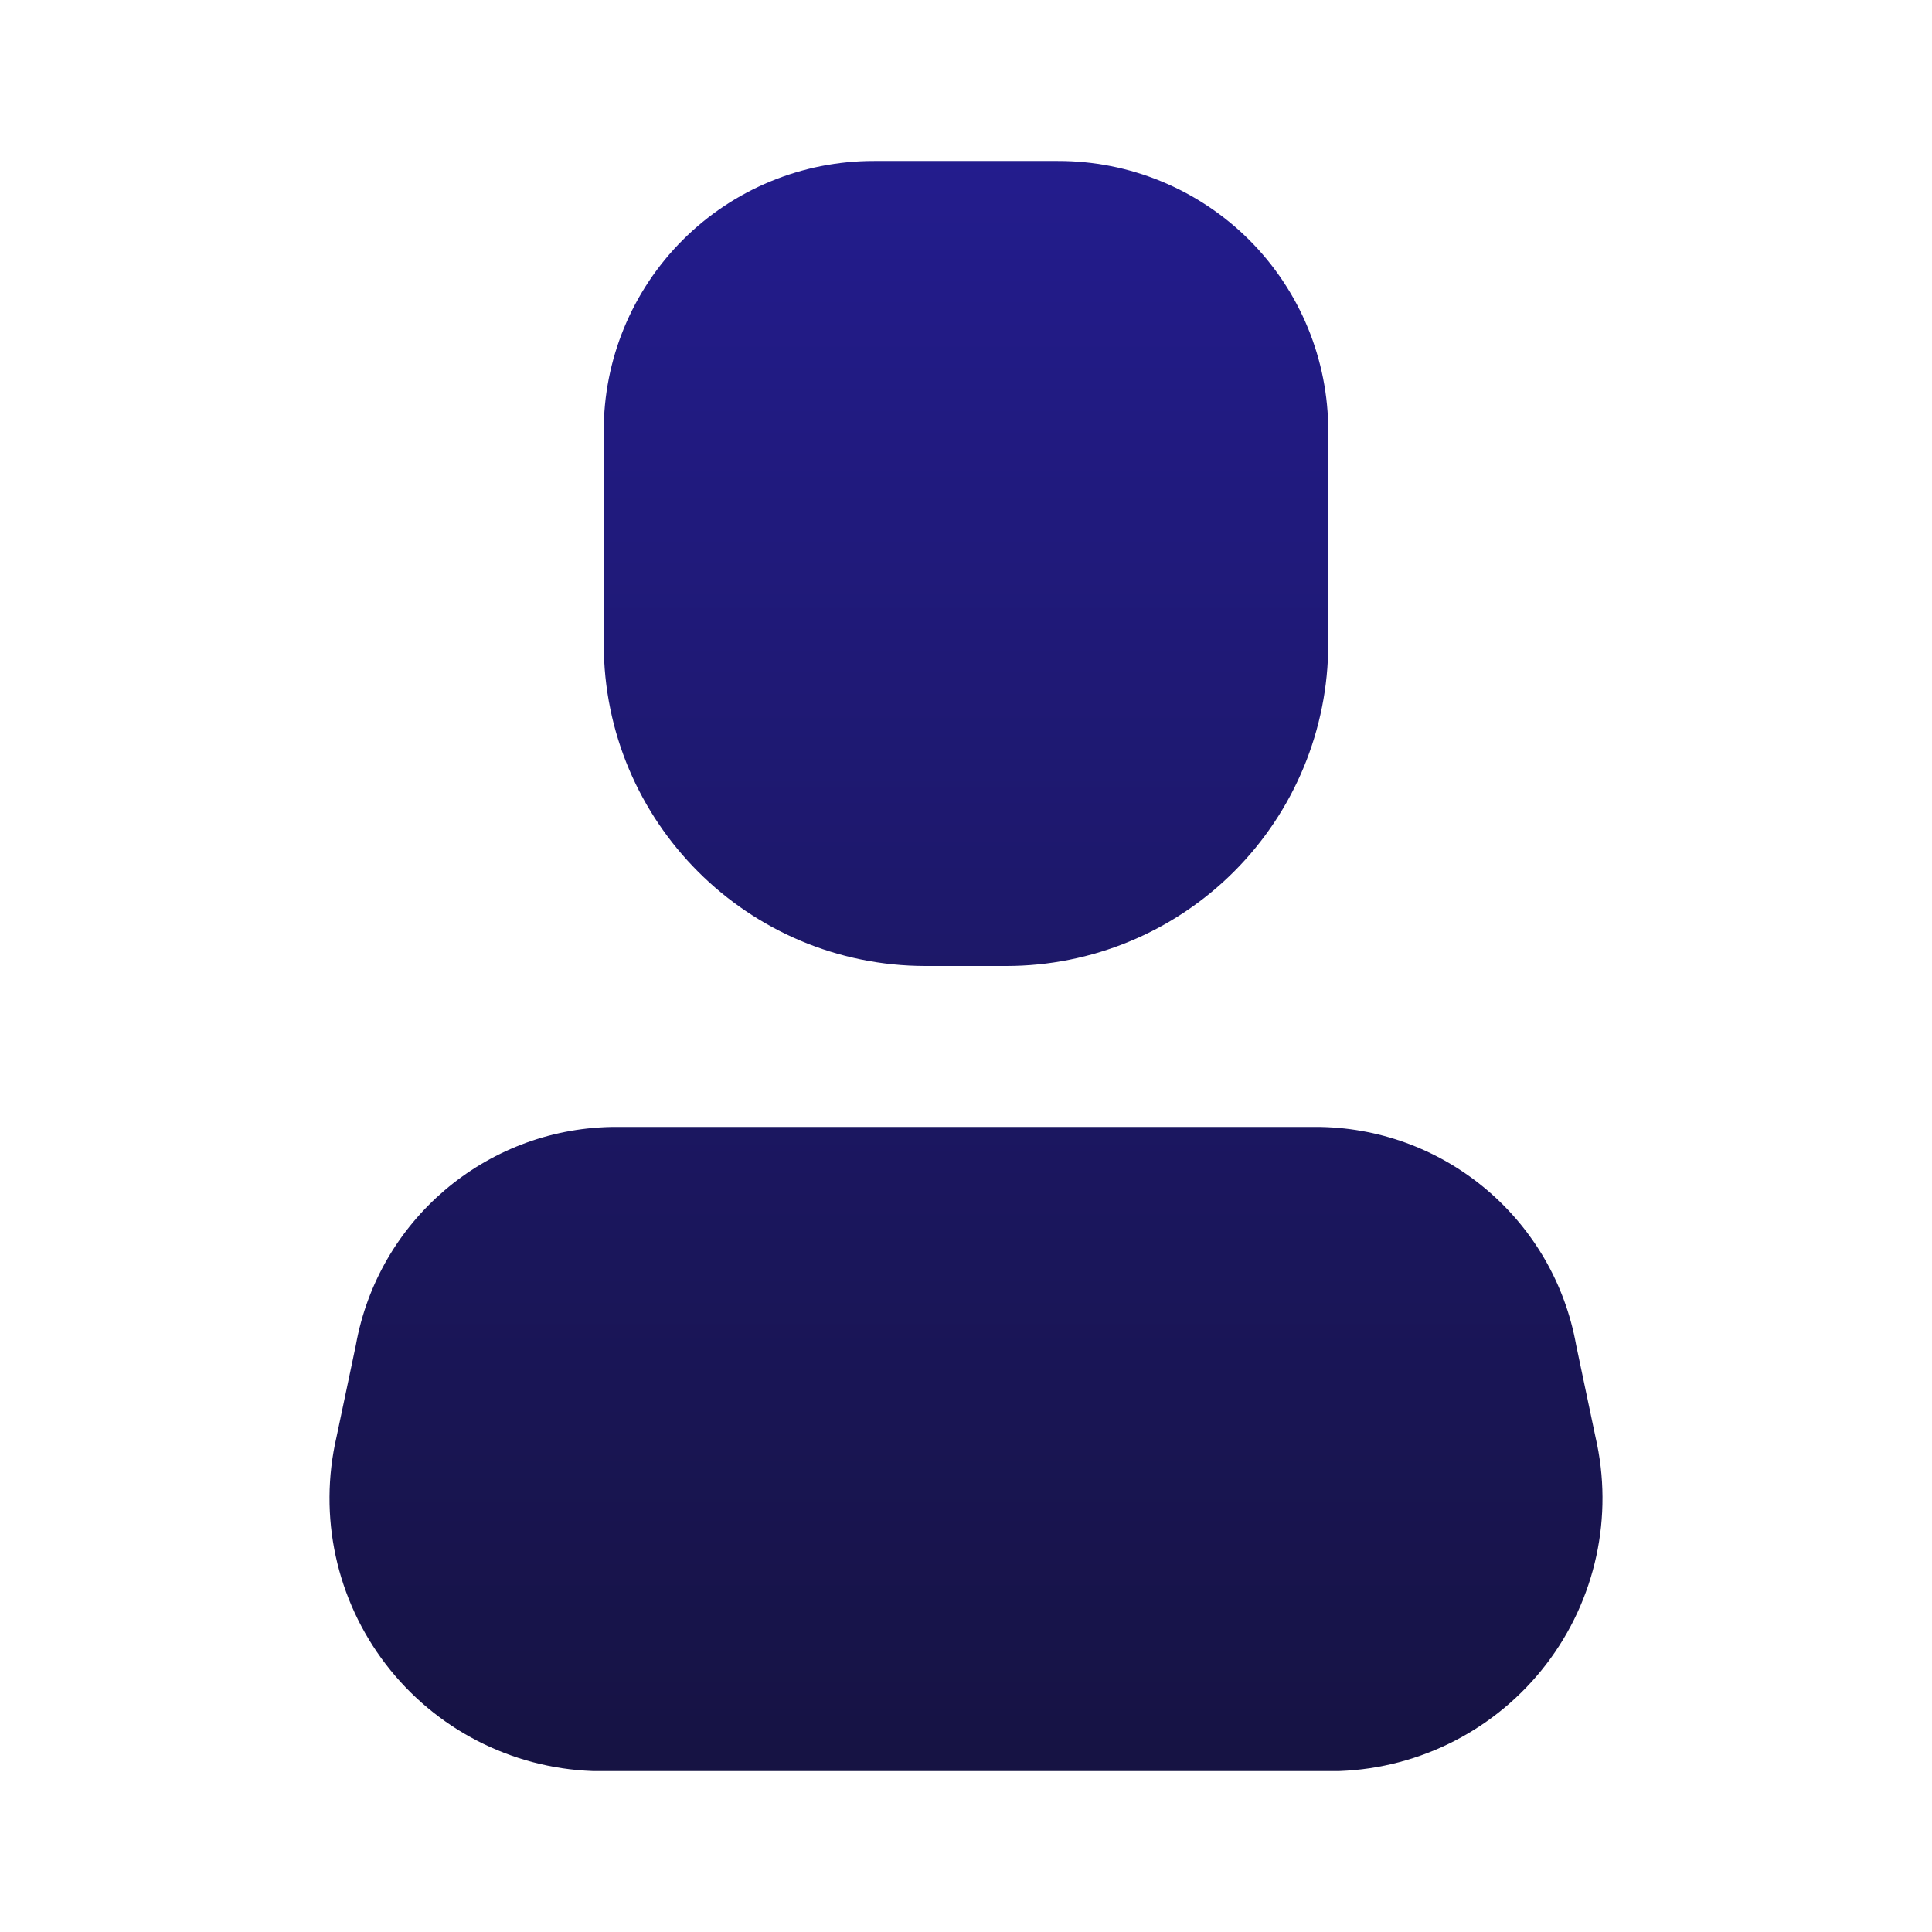
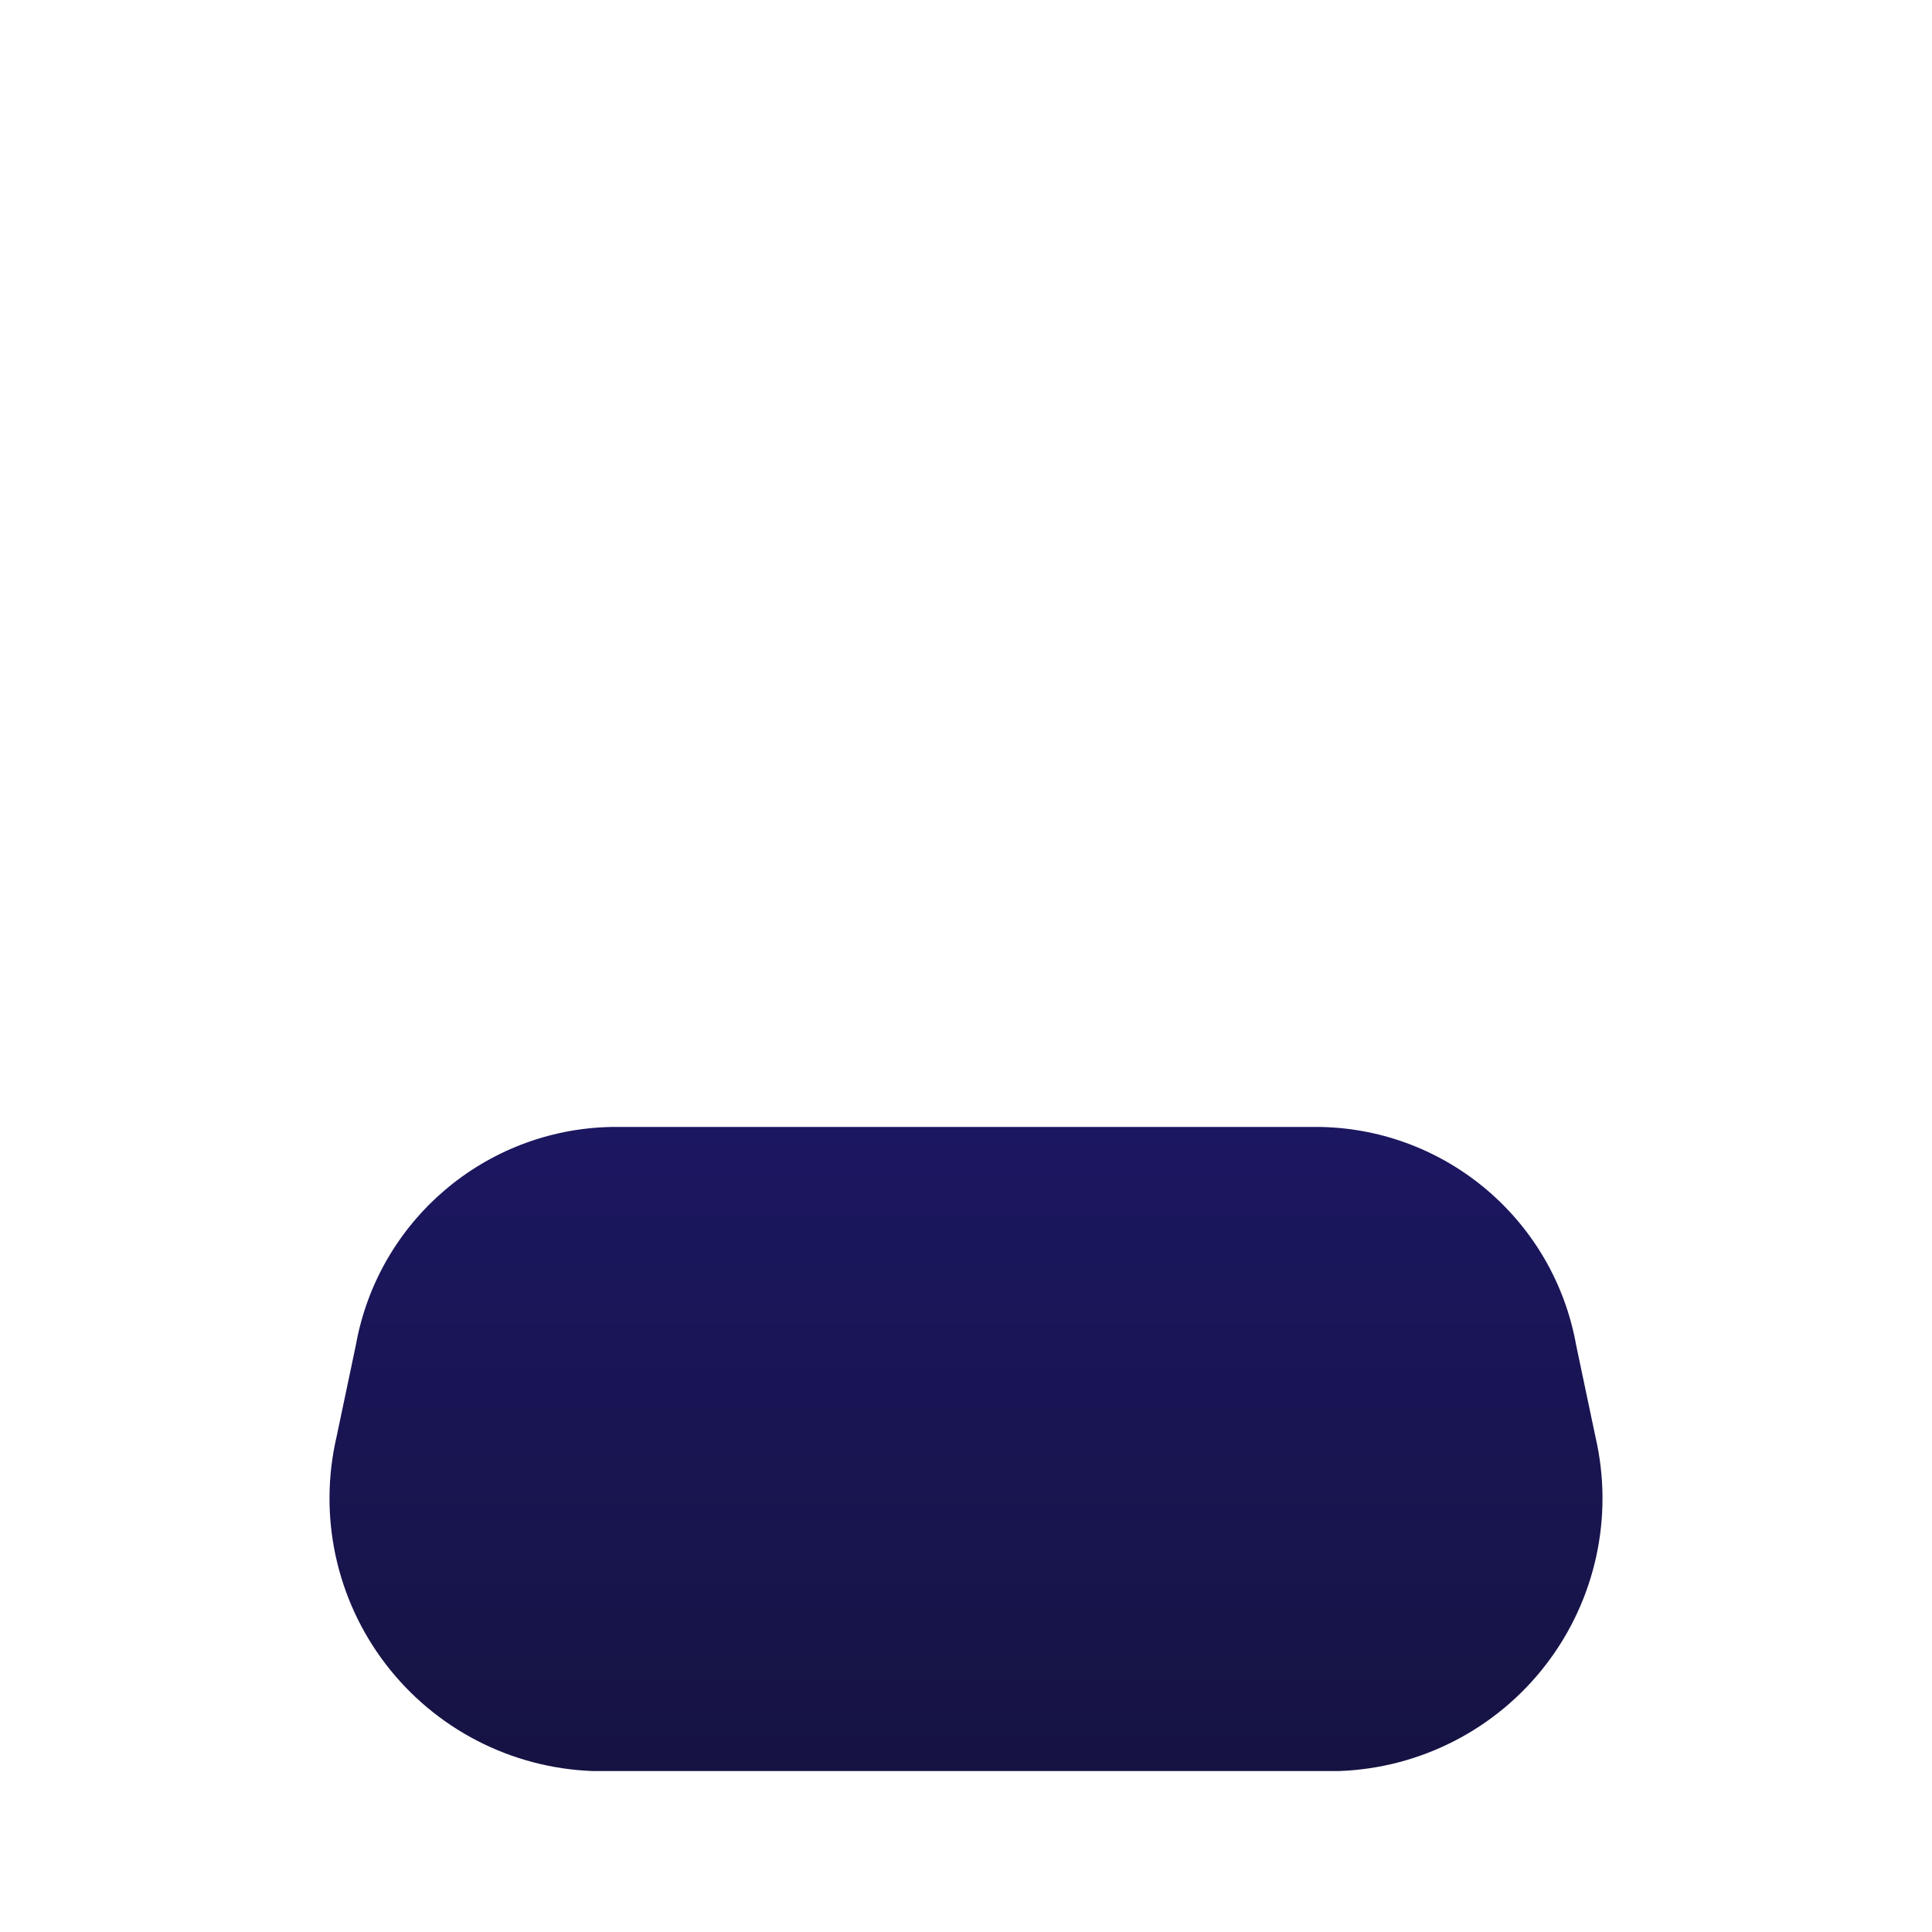
<svg xmlns="http://www.w3.org/2000/svg" width="22" height="22" viewBox="0 0 22 22" fill="none">
  <path d="M15.253 20.167H6.747C5.82 20.133 4.957 19.687 4.393 18.951C3.829 18.215 3.623 17.266 3.832 16.363L4.052 15.318C4.305 13.903 5.521 12.863 6.957 12.833H15.042C16.479 12.863 17.695 13.903 17.948 15.318L18.168 16.363C18.377 17.266 18.171 18.215 17.607 18.951C17.043 19.687 16.18 20.133 15.253 20.167Z" fill="url(#paint0_linear_1_596)" />
-   <path d="M11.458 11H10.541C8.517 11 6.875 9.358 6.875 7.333V4.913C6.872 4.096 7.196 3.311 7.774 2.733C8.352 2.155 9.137 1.831 9.955 1.833H12.045C12.863 1.831 13.647 2.155 14.226 2.733C14.804 3.311 15.127 4.096 15.125 4.913V7.333C15.125 8.306 14.739 9.238 14.051 9.926C13.363 10.614 12.431 11 11.458 11Z" fill="url(#paint1_linear_1_596)" />
  <defs>
    <linearGradient id="paint0_linear_1_596" x1="11.034" y1="20.167" x2="11.034" y2="1.833" gradientUnits="userSpaceOnUse">
      <stop stop-color="#161343" />
      <stop offset="1" stop-color="#231C8D" />
    </linearGradient>
    <linearGradient id="paint1_linear_1_596" x1="11.034" y1="20.167" x2="11.034" y2="1.833" gradientUnits="userSpaceOnUse">
      <stop stop-color="#161343" />
      <stop offset="1" stop-color="#231C8D" />
    </linearGradient>
  </defs>
</svg>